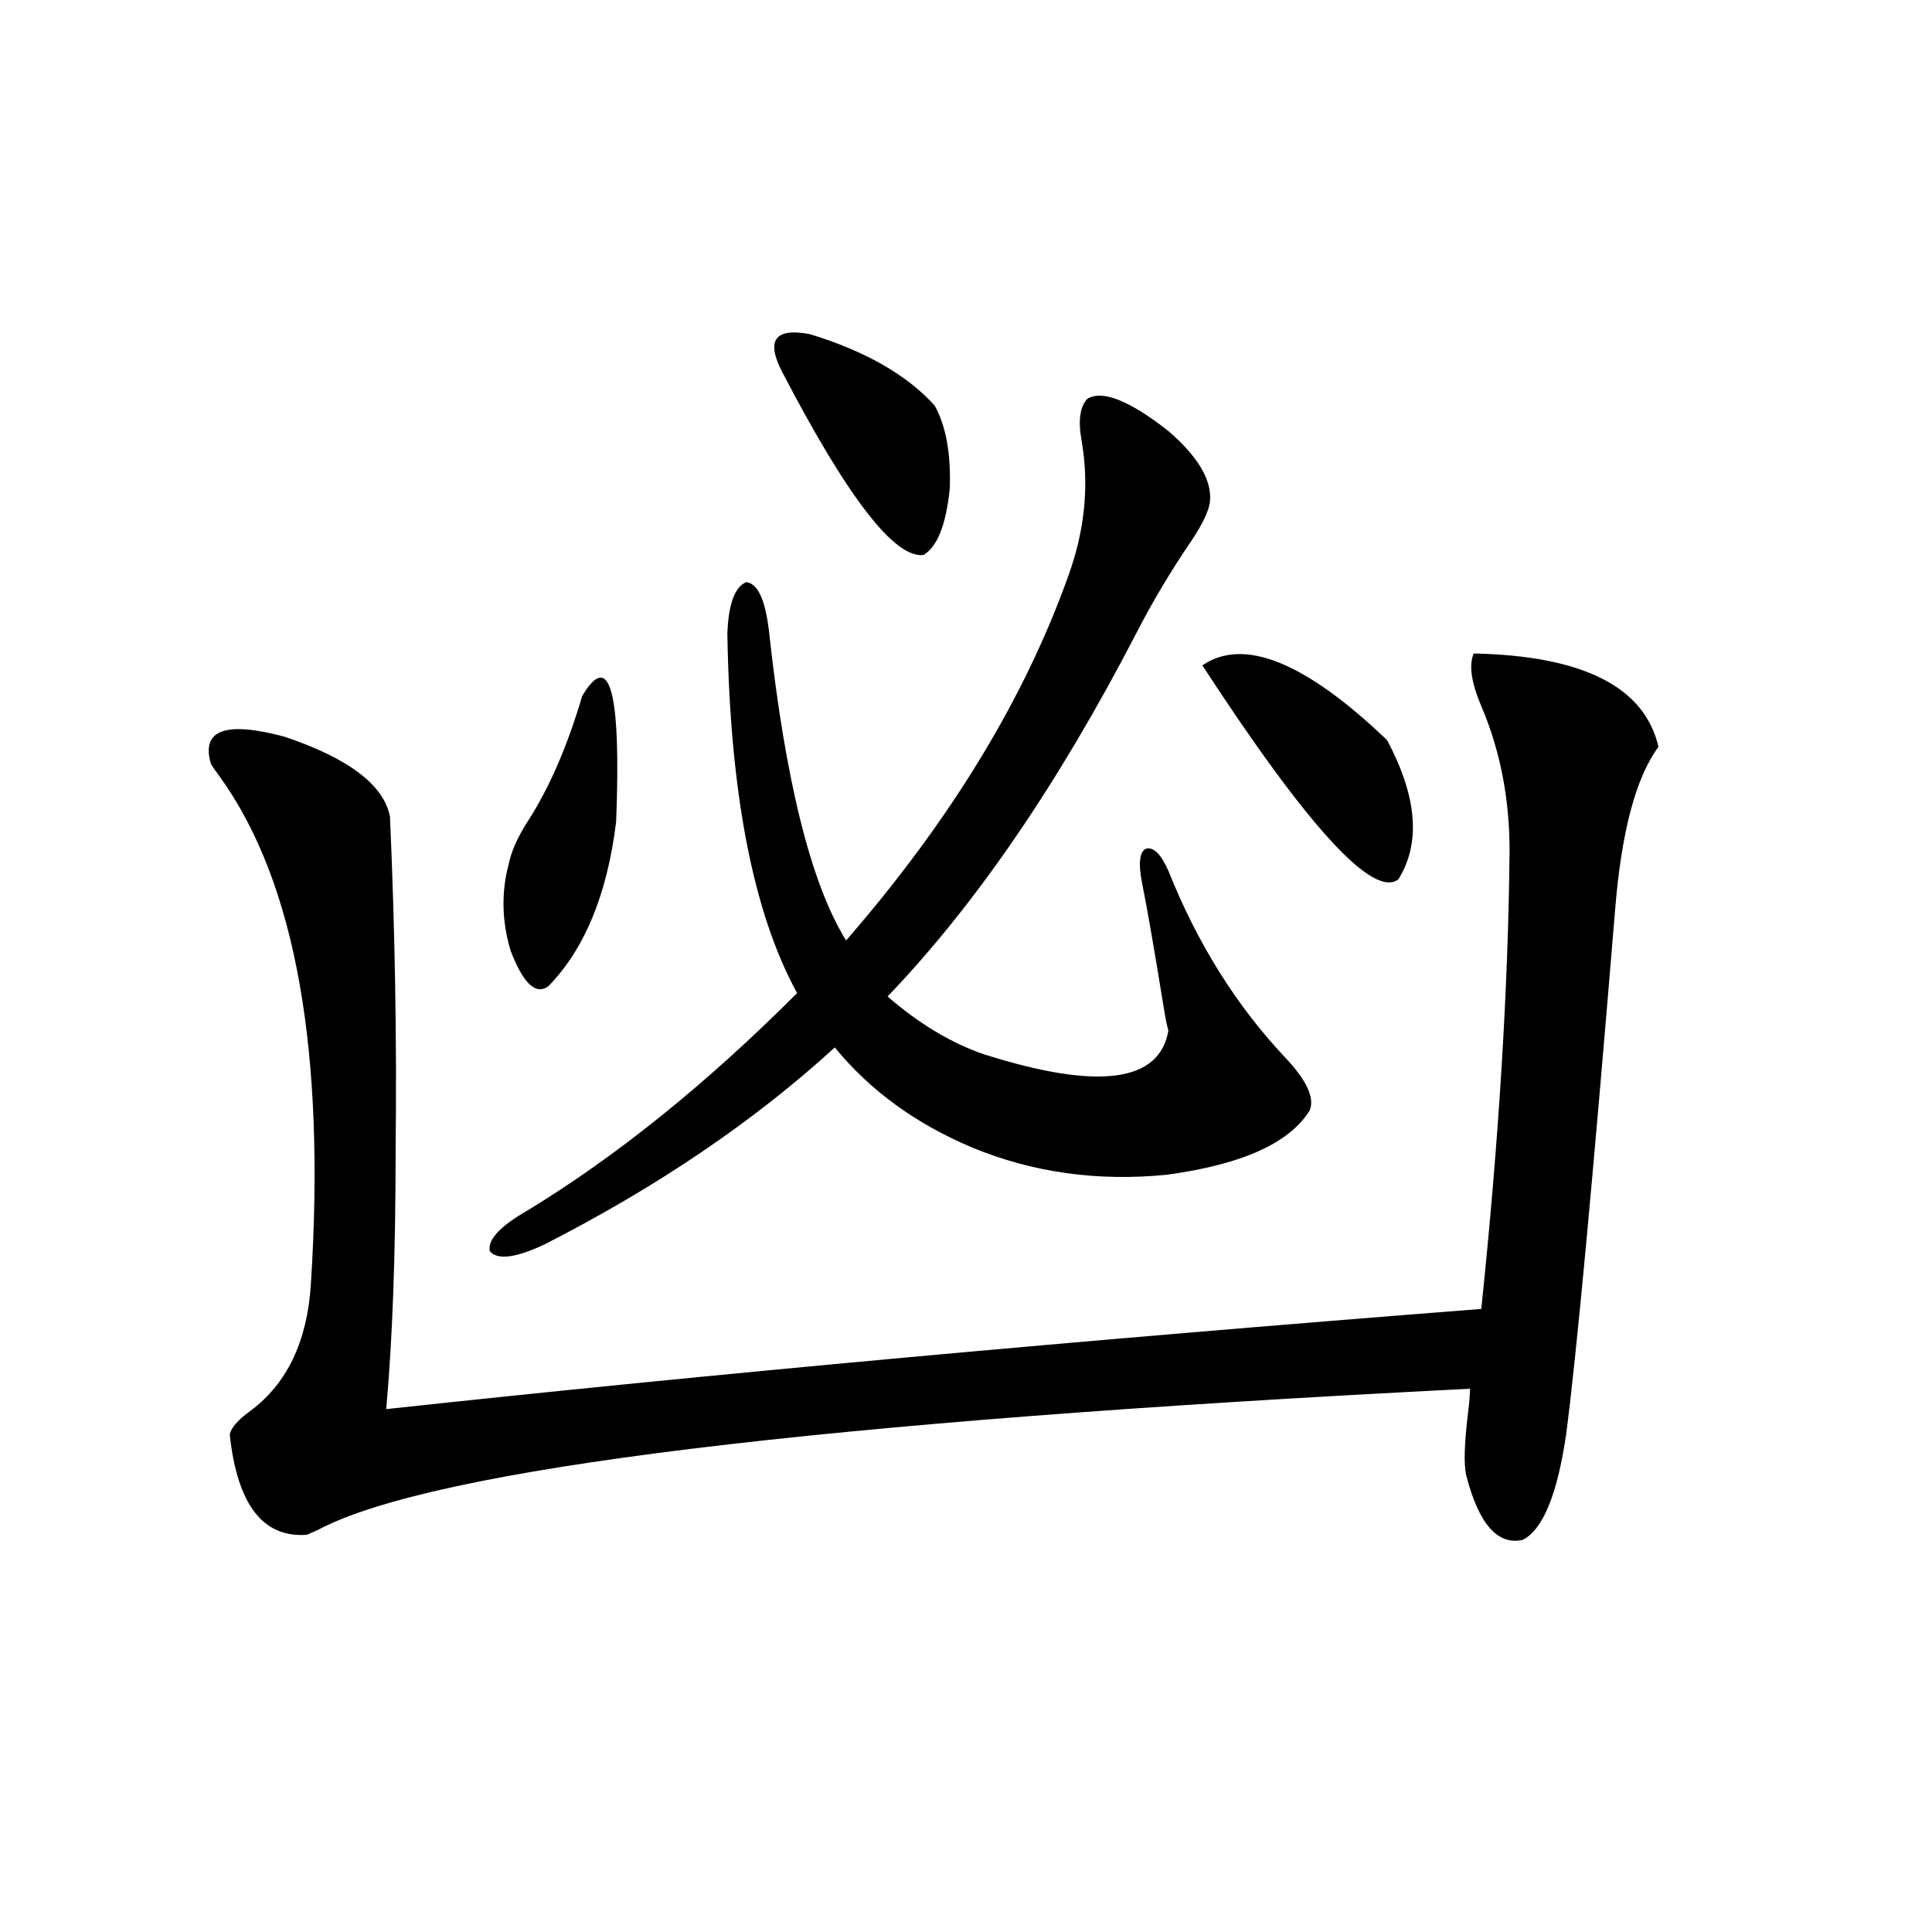
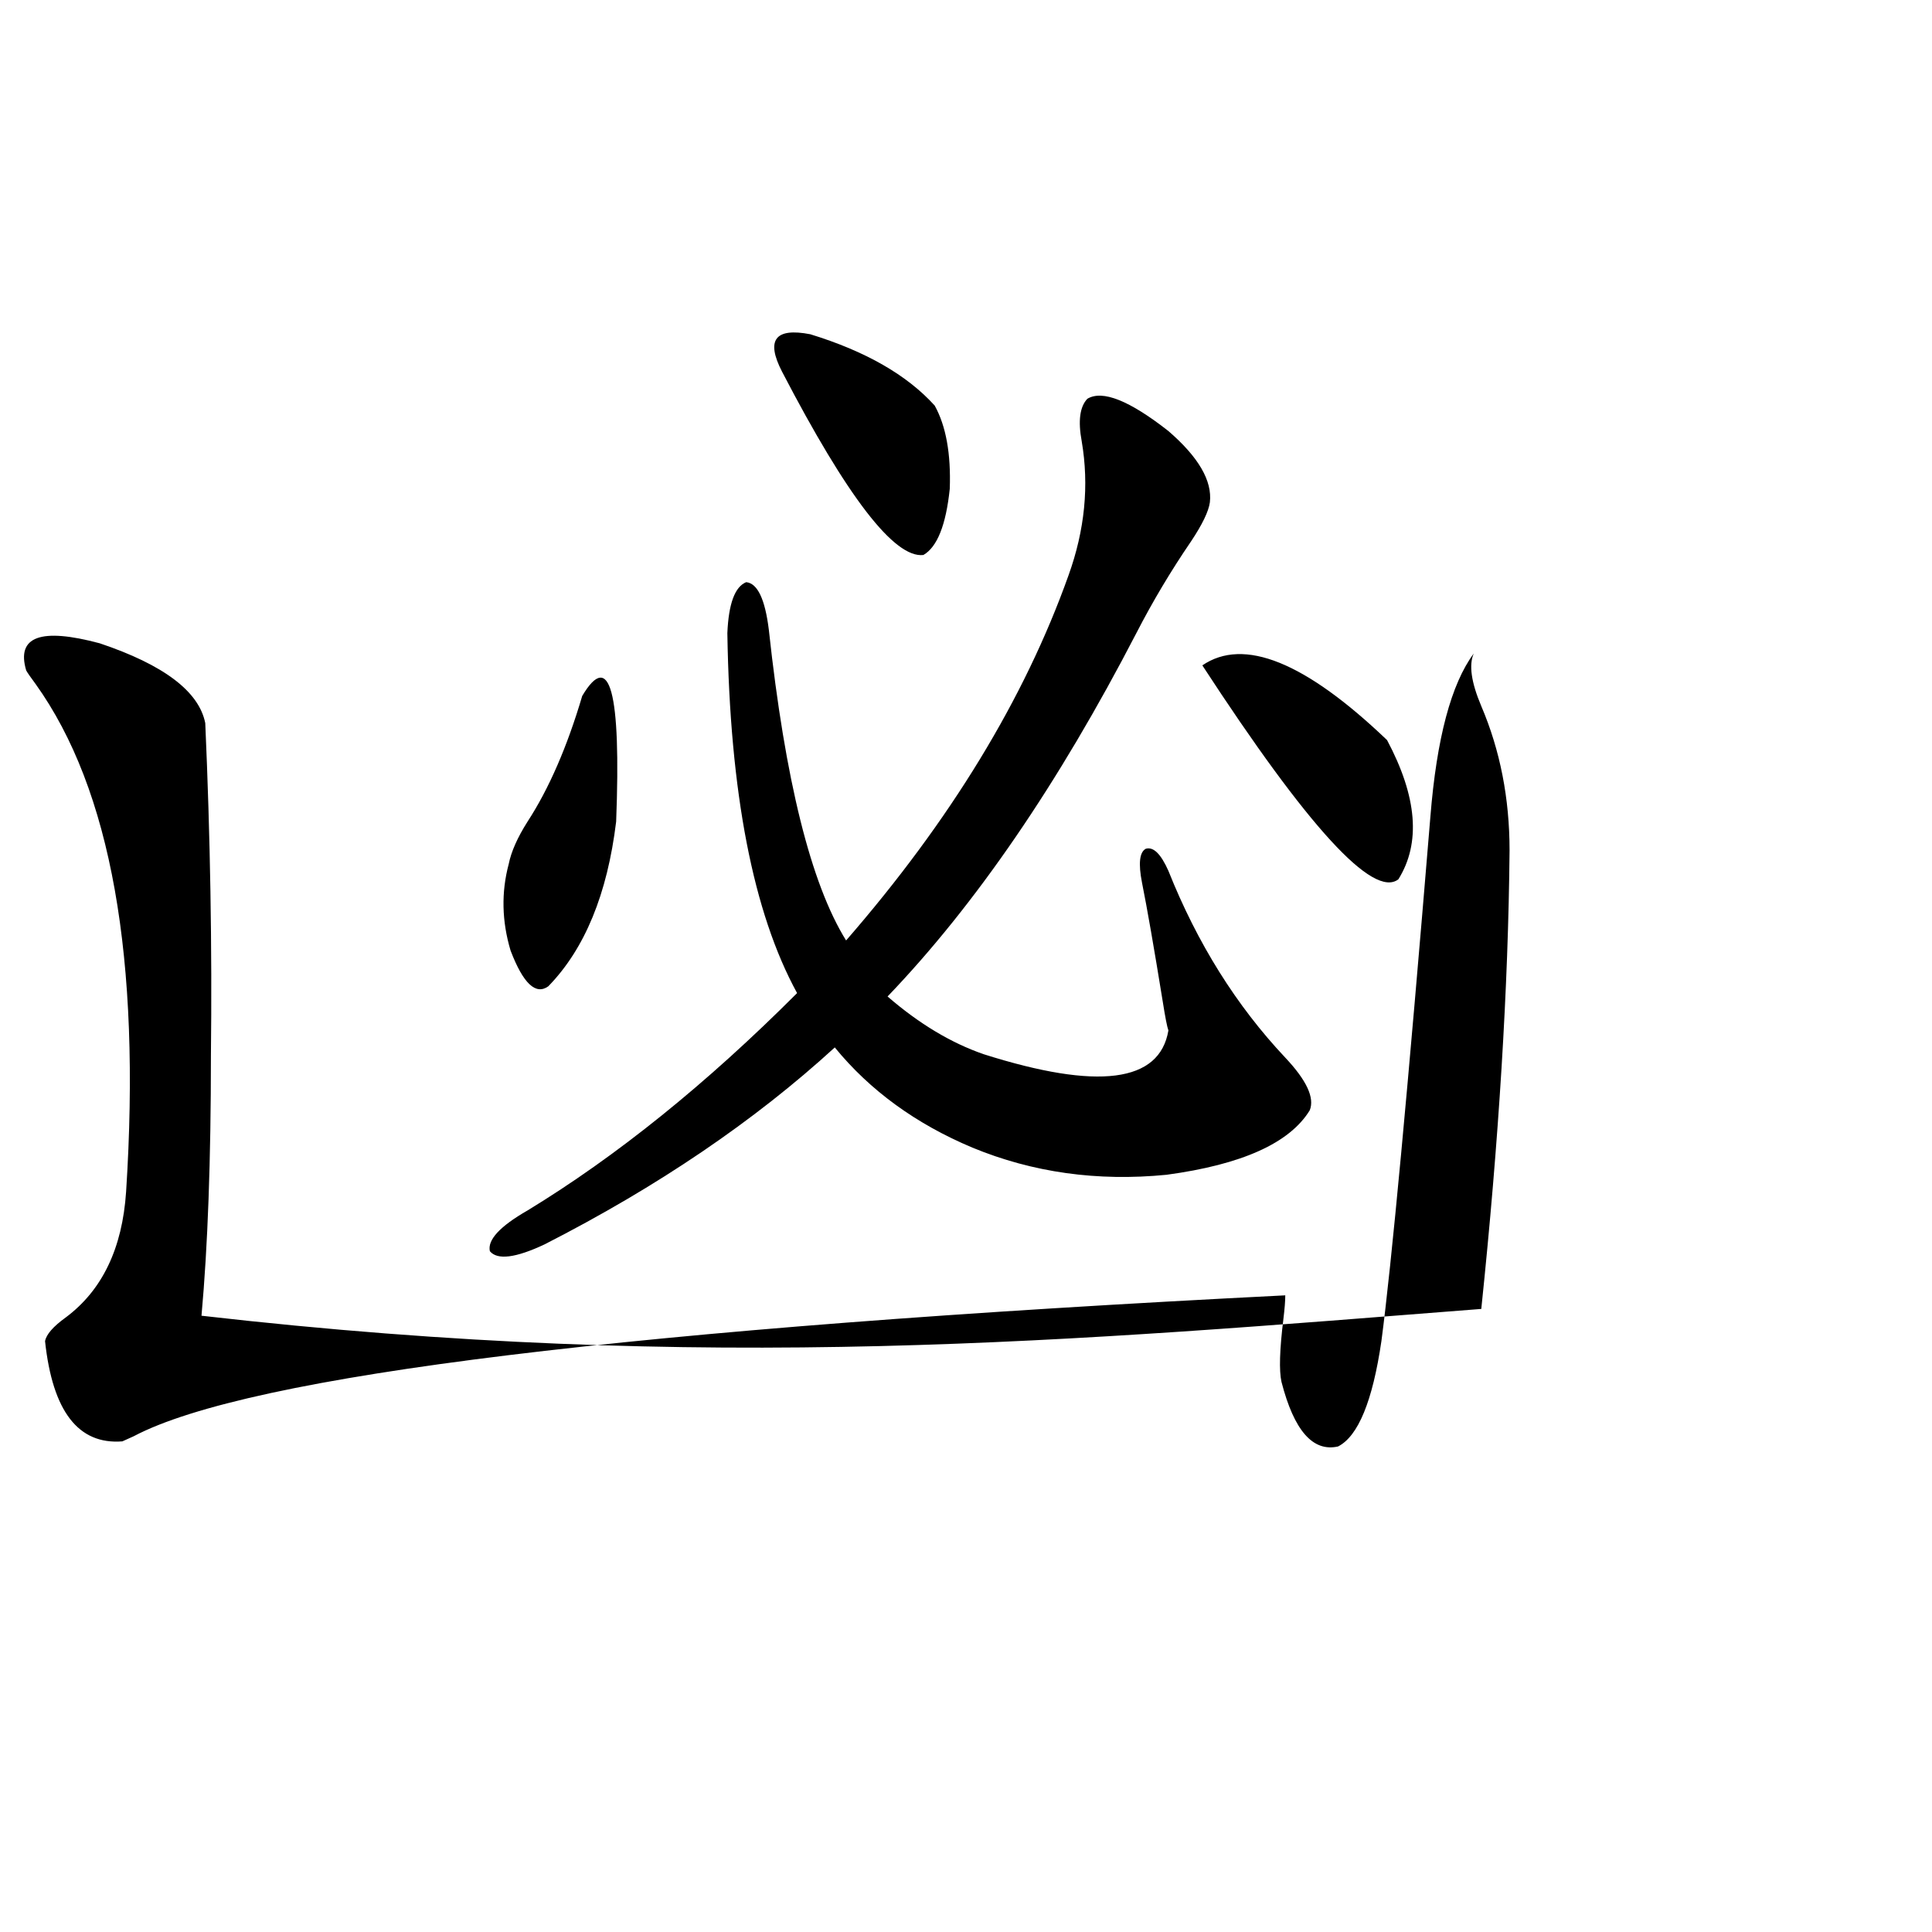
<svg xmlns="http://www.w3.org/2000/svg" version="1.1" id="图层_1" x="0px" y="0px" width="1000px" height="1000px" viewBox="0 0 1000 1000" enable-background="new 0 0 1000 1000" xml:space="preserve">
-   <path d="M762.811,338.242c56.584,1.181,88.443,17.29,95.607,48.34c-11.707,15.82-19.191,43.945-22.438,84.375  c-11.707,141.806-20.167,232.333-25.365,271.582c-4.558,31.063-12.042,49.219-22.438,54.492  c-13.018,2.938-22.773-8.198-29.268-33.398c-1.311-5.851-0.976-16.699,0.976-32.52c0.641-5.273,0.976-9.366,0.976-12.305  c-337.553,17.001-536.252,41.309-596.083,72.949c-2.606,1.181-4.558,2.06-5.854,2.637c-22.773,1.758-36.097-15.519-39.999-51.855  c0.641-3.516,4.223-7.608,10.731-12.305c18.856-14.063,29.268-35.733,31.219-65.039c7.805-120.698-7.805-208.301-46.828-262.793  c-2.606-3.516-4.237-5.851-4.878-7.031c-5.213-17.578,7.47-22.261,38.048-14.063c33.17,11.138,51.371,24.911,54.633,41.309  c2.592,58.599,3.567,116.016,2.927,172.266c0,53.915-1.631,98.739-4.878,134.473C367.698,711.2,556.627,693.911,766.713,677.5  c9.101-87.3,13.979-166.401,14.634-237.305c0-26.944-4.878-51.855-14.634-74.707C761.5,353.184,760.204,344.106,762.811,338.242z   M376.479,327.695c0.641-15.229,3.902-24.019,9.756-26.367c5.854,0.591,9.756,8.789,11.707,24.609  c8.445,77.935,21.783,131.548,39.999,160.84c53.978-62.101,92.346-125.093,115.119-188.965c8.445-23.429,10.731-46.582,6.829-69.434  c-1.951-10.547-0.976-17.866,2.927-21.973c7.805-4.683,21.783,0.879,41.95,16.699c15.609,13.485,22.759,25.79,21.463,36.914  c-0.655,4.696-3.902,11.426-9.756,20.215c-10.411,15.243-19.847,31.063-28.292,47.461c-40.334,77.935-83.26,140.625-128.777,188.086  c16.25,14.063,32.835,24.032,49.755,29.883c59.176,18.759,91.05,14.653,95.607-12.305c-0.655-1.758-1.631-6.729-2.927-14.941  c-4.558-28.125-8.14-48.628-10.731-61.523c-1.951-9.956-1.311-15.82,1.951-17.578c3.902-1.167,7.805,2.637,11.707,11.426  c14.954,37.505,35.121,69.735,60.486,96.68c11.052,11.728,15.274,20.806,12.683,27.246c-10.411,17.001-35.121,28.125-74.145,33.398  c-35.776,3.516-69.267-1.167-100.485-14.063c-29.268-12.305-53.017-29.581-71.218-51.855c-41.63,38.095-91.705,72.07-150.24,101.953  c-14.969,7.031-24.39,8.212-28.292,3.516c-1.311-5.851,5.198-12.882,19.512-21.094c46.173-28.125,92.681-65.616,139.509-112.5  C389.802,472.427,377.774,410.313,376.479,327.695z M301.358,360.215c14.299-24.019,20.152-2.335,17.561,65.039  c-4.558,37.505-16.265,65.918-35.121,85.254c-6.509,4.696-13.018-1.456-19.512-18.457c-4.558-15.229-4.878-30.171-0.976-44.824  c1.296-6.44,4.543-13.761,9.756-21.973C284.118,408.267,293.554,386.582,301.358,360.215z M404.771,192.344  c-8.46-16.397-3.582-22.852,14.634-19.336c28.612,8.789,50.075,21.094,64.389,36.914c5.854,10.547,8.445,24.911,7.805,43.066  c-1.951,18.759-6.509,30.185-13.658,34.277C462.971,289.023,438.581,257.383,404.771,192.344z M717.934,383.066  c15.609,29.306,17.561,53.325,5.854,72.07c-13.018,9.97-46.828-26.944-101.461-110.742  C643.789,329.755,675.648,342.637,717.934,383.066z" />
+   <path d="M762.811,338.242c-11.707,15.82-19.191,43.945-22.438,84.375  c-11.707,141.806-20.167,232.333-25.365,271.582c-4.558,31.063-12.042,49.219-22.438,54.492  c-13.018,2.938-22.773-8.198-29.268-33.398c-1.311-5.851-0.976-16.699,0.976-32.52c0.641-5.273,0.976-9.366,0.976-12.305  c-337.553,17.001-536.252,41.309-596.083,72.949c-2.606,1.181-4.558,2.06-5.854,2.637c-22.773,1.758-36.097-15.519-39.999-51.855  c0.641-3.516,4.223-7.608,10.731-12.305c18.856-14.063,29.268-35.733,31.219-65.039c7.805-120.698-7.805-208.301-46.828-262.793  c-2.606-3.516-4.237-5.851-4.878-7.031c-5.213-17.578,7.47-22.261,38.048-14.063c33.17,11.138,51.371,24.911,54.633,41.309  c2.592,58.599,3.567,116.016,2.927,172.266c0,53.915-1.631,98.739-4.878,134.473C367.698,711.2,556.627,693.911,766.713,677.5  c9.101-87.3,13.979-166.401,14.634-237.305c0-26.944-4.878-51.855-14.634-74.707C761.5,353.184,760.204,344.106,762.811,338.242z   M376.479,327.695c0.641-15.229,3.902-24.019,9.756-26.367c5.854,0.591,9.756,8.789,11.707,24.609  c8.445,77.935,21.783,131.548,39.999,160.84c53.978-62.101,92.346-125.093,115.119-188.965c8.445-23.429,10.731-46.582,6.829-69.434  c-1.951-10.547-0.976-17.866,2.927-21.973c7.805-4.683,21.783,0.879,41.95,16.699c15.609,13.485,22.759,25.79,21.463,36.914  c-0.655,4.696-3.902,11.426-9.756,20.215c-10.411,15.243-19.847,31.063-28.292,47.461c-40.334,77.935-83.26,140.625-128.777,188.086  c16.25,14.063,32.835,24.032,49.755,29.883c59.176,18.759,91.05,14.653,95.607-12.305c-0.655-1.758-1.631-6.729-2.927-14.941  c-4.558-28.125-8.14-48.628-10.731-61.523c-1.951-9.956-1.311-15.82,1.951-17.578c3.902-1.167,7.805,2.637,11.707,11.426  c14.954,37.505,35.121,69.735,60.486,96.68c11.052,11.728,15.274,20.806,12.683,27.246c-10.411,17.001-35.121,28.125-74.145,33.398  c-35.776,3.516-69.267-1.167-100.485-14.063c-29.268-12.305-53.017-29.581-71.218-51.855c-41.63,38.095-91.705,72.07-150.24,101.953  c-14.969,7.031-24.39,8.212-28.292,3.516c-1.311-5.851,5.198-12.882,19.512-21.094c46.173-28.125,92.681-65.616,139.509-112.5  C389.802,472.427,377.774,410.313,376.479,327.695z M301.358,360.215c14.299-24.019,20.152-2.335,17.561,65.039  c-4.558,37.505-16.265,65.918-35.121,85.254c-6.509,4.696-13.018-1.456-19.512-18.457c-4.558-15.229-4.878-30.171-0.976-44.824  c1.296-6.44,4.543-13.761,9.756-21.973C284.118,408.267,293.554,386.582,301.358,360.215z M404.771,192.344  c-8.46-16.397-3.582-22.852,14.634-19.336c28.612,8.789,50.075,21.094,64.389,36.914c5.854,10.547,8.445,24.911,7.805,43.066  c-1.951,18.759-6.509,30.185-13.658,34.277C462.971,289.023,438.581,257.383,404.771,192.344z M717.934,383.066  c15.609,29.306,17.561,53.325,5.854,72.07c-13.018,9.97-46.828-26.944-101.461-110.742  C643.789,329.755,675.648,342.637,717.934,383.066z" />
</svg>